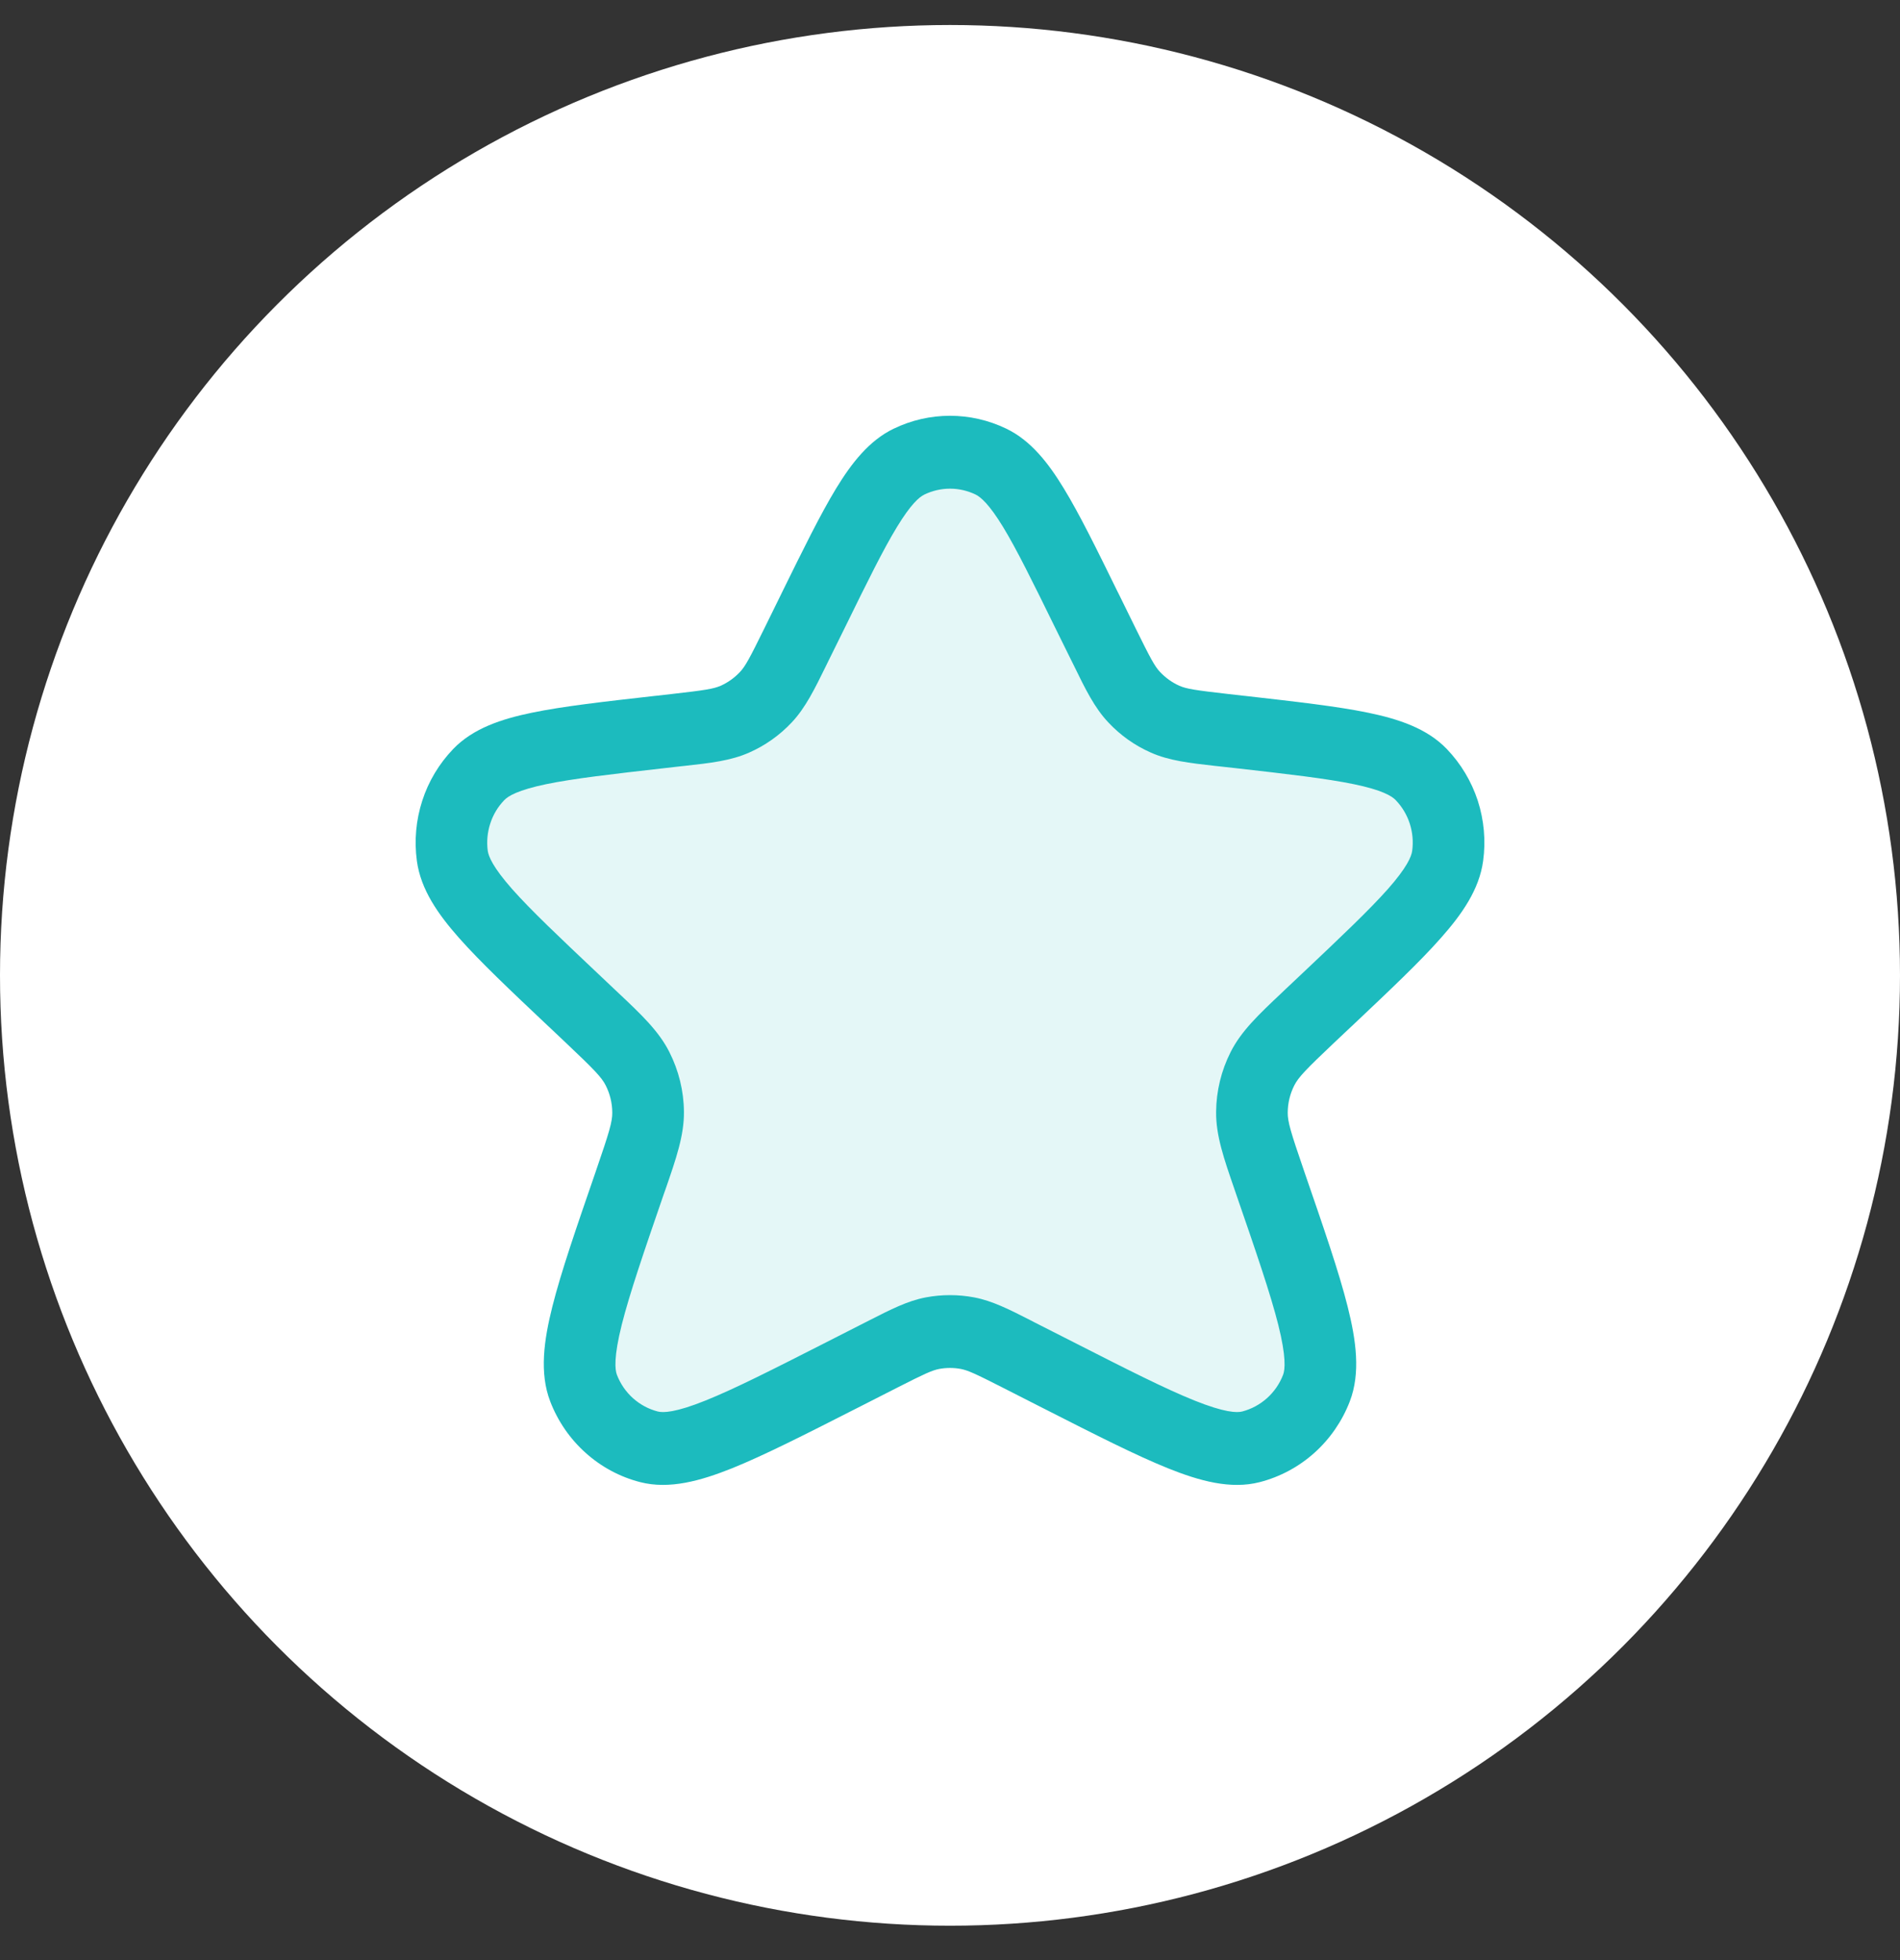
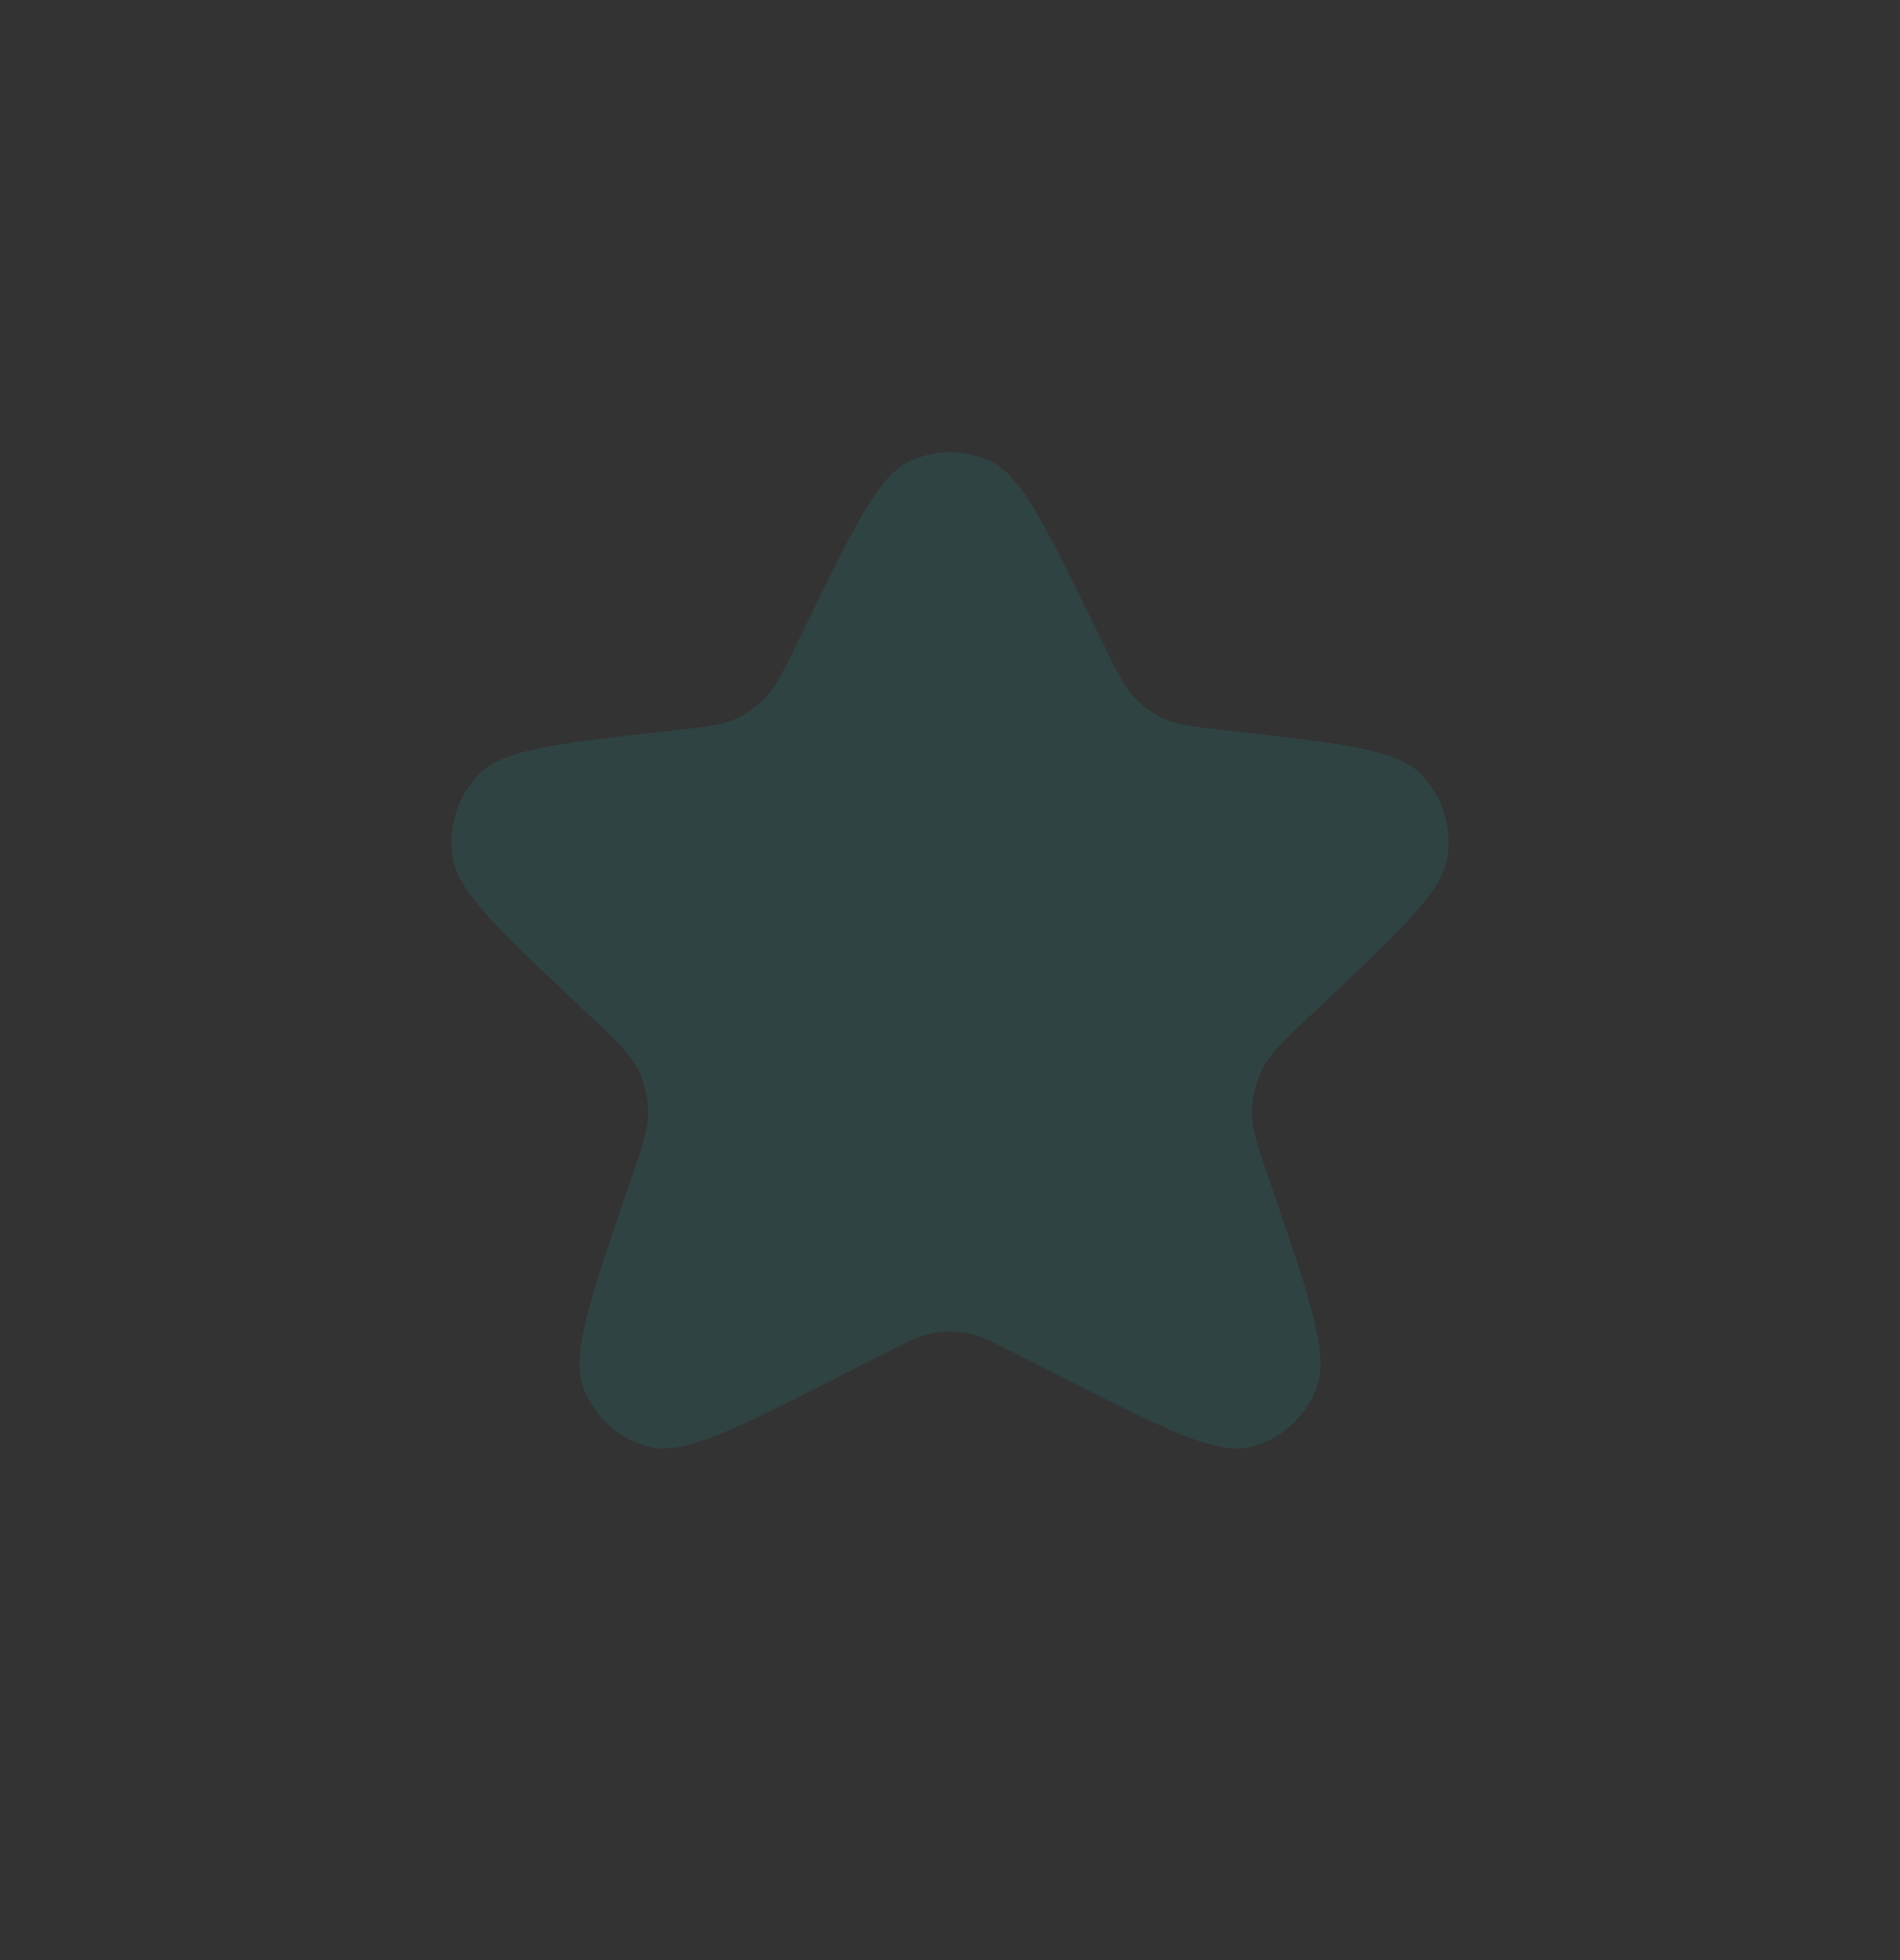
<svg xmlns="http://www.w3.org/2000/svg" width="32" height="33" viewBox="0 0 32 33" fill="none">
  <rect x="0" y="0" width="32" height="33" fill="#333333" stroke="none" />
-   <circle cx="16" cy="16.421" r="16" fill="white" />
  <path opacity="0.12" d="M13.698 10.274C14.439 8.767 14.809 8.014 15.311 7.771C15.526 7.668 15.761 7.614 16 7.614C16.238 7.614 16.474 7.668 16.689 7.771C17.19 8.014 17.561 8.767 18.302 10.275L18.592 10.862C18.82 11.328 18.934 11.56 19.102 11.738C19.25 11.896 19.427 12.022 19.624 12.109C19.846 12.207 20.101 12.236 20.609 12.293L20.871 12.322C22.648 12.523 23.536 12.624 23.937 13.04C24.11 13.219 24.239 13.435 24.316 13.673C24.393 13.91 24.416 14.162 24.382 14.41C24.303 14.987 23.649 15.606 22.339 16.843L22.062 17.104C21.614 17.526 21.391 17.738 21.262 17.993C21.148 18.219 21.088 18.469 21.085 18.723C21.081 19.011 21.184 19.307 21.388 19.901C22.056 21.837 22.391 22.805 22.172 23.37C22.079 23.612 21.93 23.828 21.738 24C21.547 24.172 21.318 24.295 21.07 24.359C20.49 24.508 19.601 24.056 17.823 23.152L17.151 22.81C16.729 22.596 16.518 22.488 16.297 22.446C16.101 22.409 15.899 22.409 15.703 22.446C15.482 22.488 15.271 22.596 14.849 22.81L14.177 23.152C12.399 24.056 11.51 24.508 10.931 24.359C10.683 24.295 10.454 24.172 10.262 24C10.07 23.828 9.922 23.613 9.828 23.37C9.609 22.805 9.944 21.837 10.612 19.9C10.816 19.307 10.919 19.011 10.916 18.723C10.913 18.469 10.853 18.219 10.739 17.993C10.609 17.738 10.385 17.526 9.938 17.104L9.662 16.843C8.351 15.606 7.697 14.987 7.619 14.41C7.585 14.162 7.607 13.91 7.684 13.673C7.761 13.435 7.891 13.219 8.063 13.04C8.465 12.623 9.352 12.523 11.129 12.322L11.391 12.293C11.899 12.236 12.153 12.207 12.376 12.109C12.572 12.022 12.75 11.896 12.898 11.738C13.066 11.56 13.18 11.328 13.409 10.862L13.698 10.274Z" fill="#1CBBBE" />
-   <path fill-rule="evenodd" clip-rule="evenodd" d="M15.053 7.217C15.349 7.074 15.672 7 16 7C16.328 7 16.651 7.074 16.948 7.217C17.363 7.417 17.658 7.797 17.918 8.225C18.181 8.656 18.469 9.241 18.827 9.971L18.842 10L19.131 10.588C19.377 11.087 19.448 11.219 19.538 11.314C19.631 11.412 19.742 11.492 19.864 11.546C19.984 11.598 20.13 11.621 20.676 11.683L20.938 11.713L20.97 11.716C21.831 11.814 22.519 11.891 23.041 11.999C23.554 12.105 24.033 12.262 24.368 12.611C24.604 12.857 24.782 13.154 24.889 13.48C24.994 13.807 25.026 14.154 24.979 14.494C24.914 14.977 24.621 15.393 24.27 15.789C23.915 16.192 23.407 16.671 22.773 17.27L22.749 17.292L22.472 17.553C21.991 18.008 21.868 18.137 21.799 18.273C21.727 18.415 21.689 18.571 21.688 18.73C21.686 18.884 21.738 19.059 21.958 19.698L21.968 19.728C22.293 20.67 22.551 21.416 22.697 21.997C22.839 22.561 22.918 23.115 22.733 23.595C22.605 23.927 22.4 24.224 22.137 24.46C21.873 24.696 21.558 24.865 21.217 24.953C20.727 25.079 20.202 24.933 19.674 24.721C19.132 24.503 18.447 24.155 17.582 23.715L17.554 23.701L16.882 23.359C16.428 23.128 16.304 23.072 16.185 23.048C16.063 23.025 15.937 23.025 15.815 23.048C15.696 23.072 15.572 23.128 15.118 23.359L14.446 23.701L14.418 23.715C13.553 24.155 12.867 24.503 12.326 24.721C11.798 24.932 11.273 25.079 10.782 24.953C10.442 24.866 10.127 24.697 9.863 24.46C9.599 24.224 9.395 23.927 9.267 23.595C9.082 23.115 9.161 22.561 9.303 21.997C9.449 21.416 9.707 20.67 10.032 19.728L10.042 19.698C10.262 19.059 10.314 18.884 10.312 18.73C10.311 18.571 10.273 18.415 10.201 18.273C10.132 18.137 10.008 18.008 9.527 17.553L9.251 17.292L9.227 17.27C8.592 16.671 8.085 16.191 7.73 15.79C7.379 15.393 7.086 14.977 7.021 14.494C6.975 14.154 7.006 13.807 7.112 13.48C7.217 13.154 7.396 12.857 7.632 12.611C7.967 12.262 8.446 12.105 8.959 11.999C9.481 11.891 10.169 11.813 11.031 11.716L11.062 11.713L11.324 11.683C11.871 11.621 12.016 11.598 12.136 11.546C12.258 11.492 12.369 11.413 12.462 11.314C12.552 11.219 12.623 11.088 12.869 10.588L13.158 10L13.172 9.971C13.531 9.241 13.819 8.656 14.081 8.225C14.342 7.797 14.637 7.417 15.052 7.217H15.053ZM16.431 8.326C16.296 8.261 16.149 8.227 16 8.227C15.851 8.227 15.704 8.261 15.569 8.326C15.483 8.367 15.342 8.486 15.107 8.872C14.877 9.249 14.613 9.784 14.238 10.549L13.948 11.136L13.914 11.206C13.719 11.603 13.566 11.916 13.335 12.162C13.131 12.379 12.887 12.552 12.616 12.671C12.309 12.807 11.968 12.846 11.533 12.894L11.458 12.902L11.195 12.932C10.295 13.034 9.662 13.107 9.2 13.202C8.725 13.301 8.56 13.401 8.494 13.47C8.386 13.581 8.305 13.716 8.257 13.865C8.209 14.013 8.194 14.171 8.215 14.326C8.229 14.421 8.303 14.603 8.626 14.969C8.941 15.324 9.408 15.766 10.072 16.393L10.348 16.654L10.416 16.718C10.797 17.077 11.096 17.359 11.274 17.713C11.431 18.024 11.516 18.367 11.519 18.717C11.523 19.115 11.386 19.51 11.212 20.013L11.18 20.103C10.842 21.083 10.604 21.779 10.472 22.301C10.335 22.847 10.357 23.06 10.39 23.146C10.508 23.453 10.764 23.683 11.079 23.764C11.168 23.787 11.377 23.783 11.883 23.579C12.369 23.384 13.007 23.061 13.907 22.603L14.579 22.261L14.642 22.229C15.003 22.045 15.286 21.901 15.591 21.843C15.861 21.792 16.138 21.792 16.408 21.843C16.713 21.901 16.997 22.045 17.358 22.229L17.421 22.262L18.093 22.603C18.992 23.061 19.631 23.384 20.117 23.579C20.623 23.782 20.831 23.787 20.921 23.764C21.235 23.682 21.492 23.453 21.61 23.146C21.643 23.06 21.665 22.847 21.528 22.301C21.396 21.779 21.157 21.082 20.819 20.104C20.808 20.074 20.798 20.044 20.788 20.013C20.614 19.509 20.477 19.115 20.482 18.717C20.485 18.367 20.569 18.024 20.726 17.713C20.904 17.359 21.203 17.077 21.584 16.718L21.651 16.654L21.928 16.393C22.592 15.766 23.058 15.324 23.374 14.969C23.697 14.603 23.771 14.421 23.784 14.326C23.805 14.171 23.791 14.013 23.743 13.865C23.695 13.717 23.614 13.582 23.506 13.47C23.44 13.401 23.275 13.3 22.799 13.202C22.338 13.107 21.705 13.034 20.805 12.932L20.542 12.903L20.467 12.895C20.032 12.846 19.691 12.807 19.384 12.671C19.113 12.552 18.869 12.379 18.666 12.162C18.434 11.916 18.28 11.603 18.087 11.206C18.075 11.183 18.064 11.159 18.052 11.136L17.762 10.549C17.387 9.784 17.123 9.249 16.894 8.872C16.658 8.486 16.517 8.368 16.431 8.326Z" fill="#1CBBBE" />
</svg>